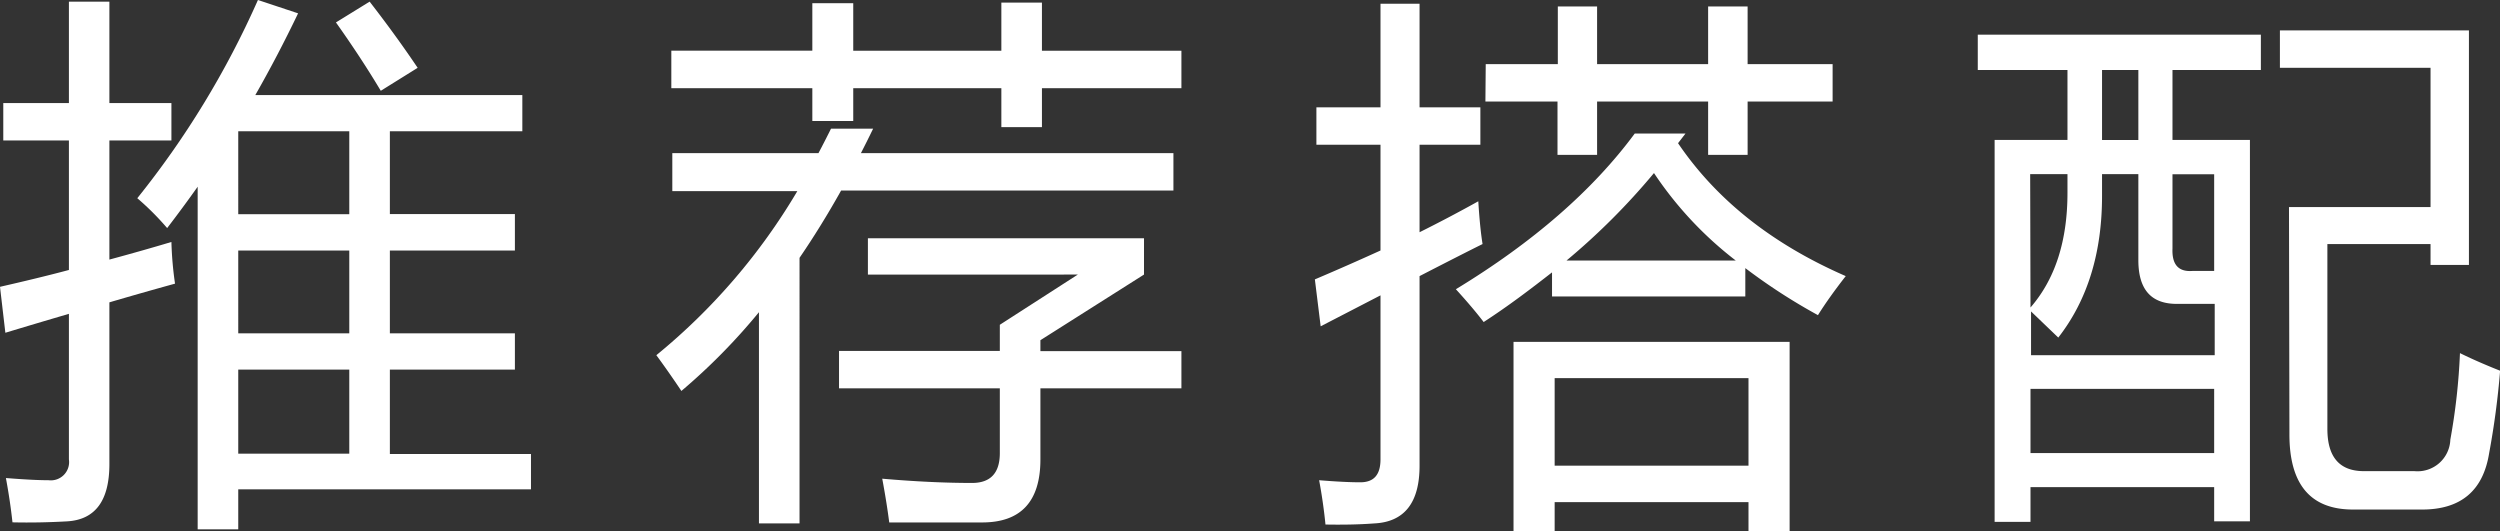
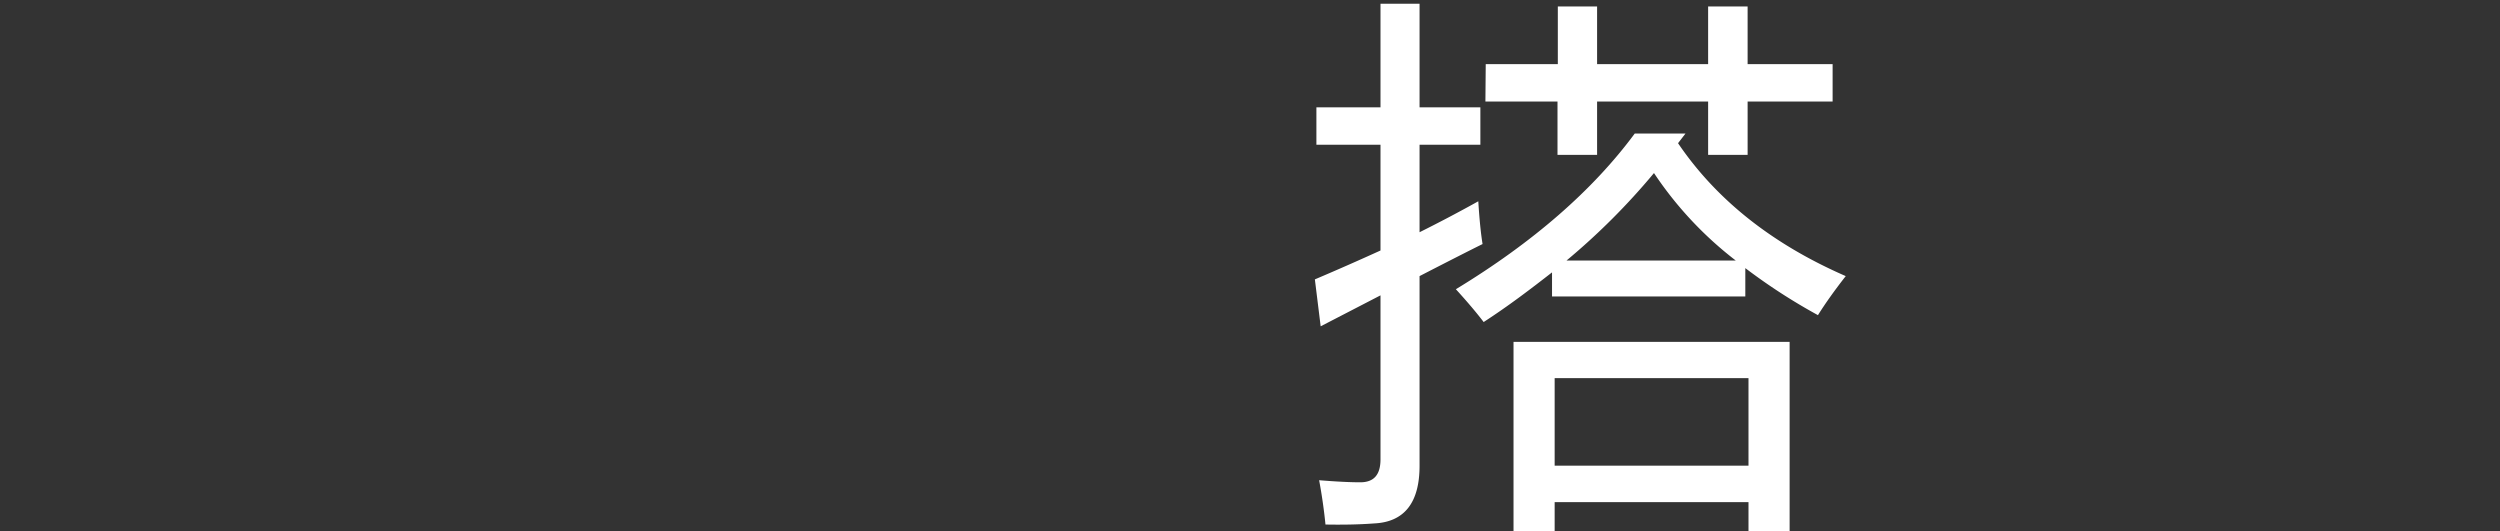
<svg xmlns="http://www.w3.org/2000/svg" viewBox="0 0 228.54 48.54">
  <rect x="0" y="0" width="228.54" height="48.54" fill="#333333" stroke="none" />
  <defs>
    <style>.cls-1{fill:#fff;}</style>
  </defs>
  <title>Asset 10</title>
  <g id="Layer_2" data-name="Layer 2">
    <g id="Layer_1-2" data-name="Layer 1">
-       <path class="cls-1" d="M0,26.22c2.18-.5,4.28-1,6.3-1.54V12.84h-6V9.42h6V.15H10V9.42h5.67v3.42H10V23.73c2-.54,3.87-1.07,5.67-1.61A32.2,32.2,0,0,0,16,25.93q-3.15.87-6,1.71V42.43q0,5-3.86,5.23c-1.62.09-3.28.13-5,.09C1,46.45.8,45.1.54,43.7c1.63.13,2.93.2,3.9.2A1.67,1.67,0,0,0,6.3,42V28.69q-3.07.9-5.81,1.73Zm12.55-8.1A81.79,81.79,0,0,0,23.58,0l3.67,1.22Q25.39,5.1,23.34,8.69H47.75V12H35.64v7.57H47.07V22.9H35.64v7.57H47.07v3.32H35.64V41.5h12.9v3.23H21.78v3.66H18.07V17.07Q16.7,19,15.28,20.85A24.62,24.62,0,0,0,12.55,18.12Zm9.23,1.46H31.93V12H21.78Zm0,10.89H31.93V22.9H21.78Zm0,11H31.93V33.79H21.78ZM30.71,2.05,33.79.15c1.59,2.05,3.06,4.07,4.39,6.05L34.81,8.3Q33,5.27,30.71,2.05Z" />
-       <path class="cls-1" d="M61.46,14H74.82c.39-.73.77-1.48,1.15-2.24h3.85c-.37.76-.74,1.51-1.12,2.24h28.57v3.42H76.89q-1.83,3.27-3.8,6.15V47.85H69.38V28.54a55.62,55.62,0,0,1-7.09,7.2c-.87-1.3-1.64-2.39-2.29-3.27a56.41,56.41,0,0,0,12.89-15H61.46Zm-.09-9.37H74.26V.29H78V4.64H91.54V.24h3.71v4.4H108V8.06H95.25v3.56H91.54V8.06H78v3H74.26v-3H61.37ZM76.7,32.08H91.4V29.69l7.13-4.59H79.34V21.78h25.24V25.1l-9.47,6v1H108V35.5H95.11V42c0,3.84-1.78,5.76-5.32,5.76q-3.09,0-8.5,0c-.16-1.24-.37-2.56-.64-4,3,.26,5.73.39,8.21.39,1.69,0,2.54-.91,2.54-2.73V35.5H76.7Z" />
      <path class="cls-1" d="M120.2,25.54c2-.85,4-1.73,6-2.64V13.23h-5.86V9.81h5.86V.34h3.57V9.81h5.56v3.42h-5.56v8q2.73-1.36,5.37-2.83c.1,1.63.23,2.93.39,3.91q-1.66.82-5.76,2.93V42.58c0,3.38-1.39,5.14-4.15,5.27-1.34.1-2.82.13-4.45.1-.13-1.3-.32-2.65-.58-4.05,1.59.13,2.85.19,3.76.19,1.23,0,1.85-.67,1.85-2.1V27l-5.47,2.83Zm33.88-13.33-.68.88q5.26,7.76,15.33,12.15-1.56,2-2.54,3.57a53.25,53.25,0,0,1-6.64-4.3V27.1H141.88V24.9c-2,1.56-4,3.08-6.25,4.54-.56-.74-1.4-1.75-2.54-3Q143.68,20,149.44,12.21ZM135.82,5.86h6.59V.59H146V5.86h10.15V.59h3.61V5.86h7.77V9.28h-7.77v4.88h-3.61V9.28H146v4.88h-3.62V9.28h-6.59Zm2.54,25.39H163.6V48.54h-3.76V45.9H142.12v2.64h-3.76Zm21.48,3.32H142.12v8h17.72ZM151.2,15.82a61.78,61.78,0,0,1-8,8h15.48A33.53,33.53,0,0,1,151.2,15.82Z" />
-       <path class="cls-1" d="M182.34,12.79H189V6.4h-8.2V3.17h25.88V6.4H198.6v6.39h7.08V47.66h-3.27V44.53H185.62v3.18h-3.28Zm13.14,11V15.92h-3.32v2q0,7.81-4,12.94l-2.49-2.39v4h16.79V27.78H199C196.63,27.78,195.48,26.45,195.48,23.78Zm-9.86,4.32Q189,24.22,189,17.63V15.92h-3.41Zm0,13.31h16.79V35.55H185.62Zm6.54-28.62h3.32V6.4h-3.32Zm10.25,3.13H198.6v6.79c-.06,1.46.54,2.14,1.81,2.05h2Zm6.84,3h12.94V6.2H208.42V2.78H225.7V24.22h-3.51V22.31h-9.43v16.9q0,3.85,3.32,3.86h4.64A3,3,0,0,0,224,40.19a57.09,57.09,0,0,0,.88-7.91c.91.45,2.13,1,3.67,1.61a73.37,73.37,0,0,1-1,7.52q-.82,5.18-6.15,5.17h-6.3q-5.82,0-5.81-6.88Z" />
    </g>
  </g>
</svg>